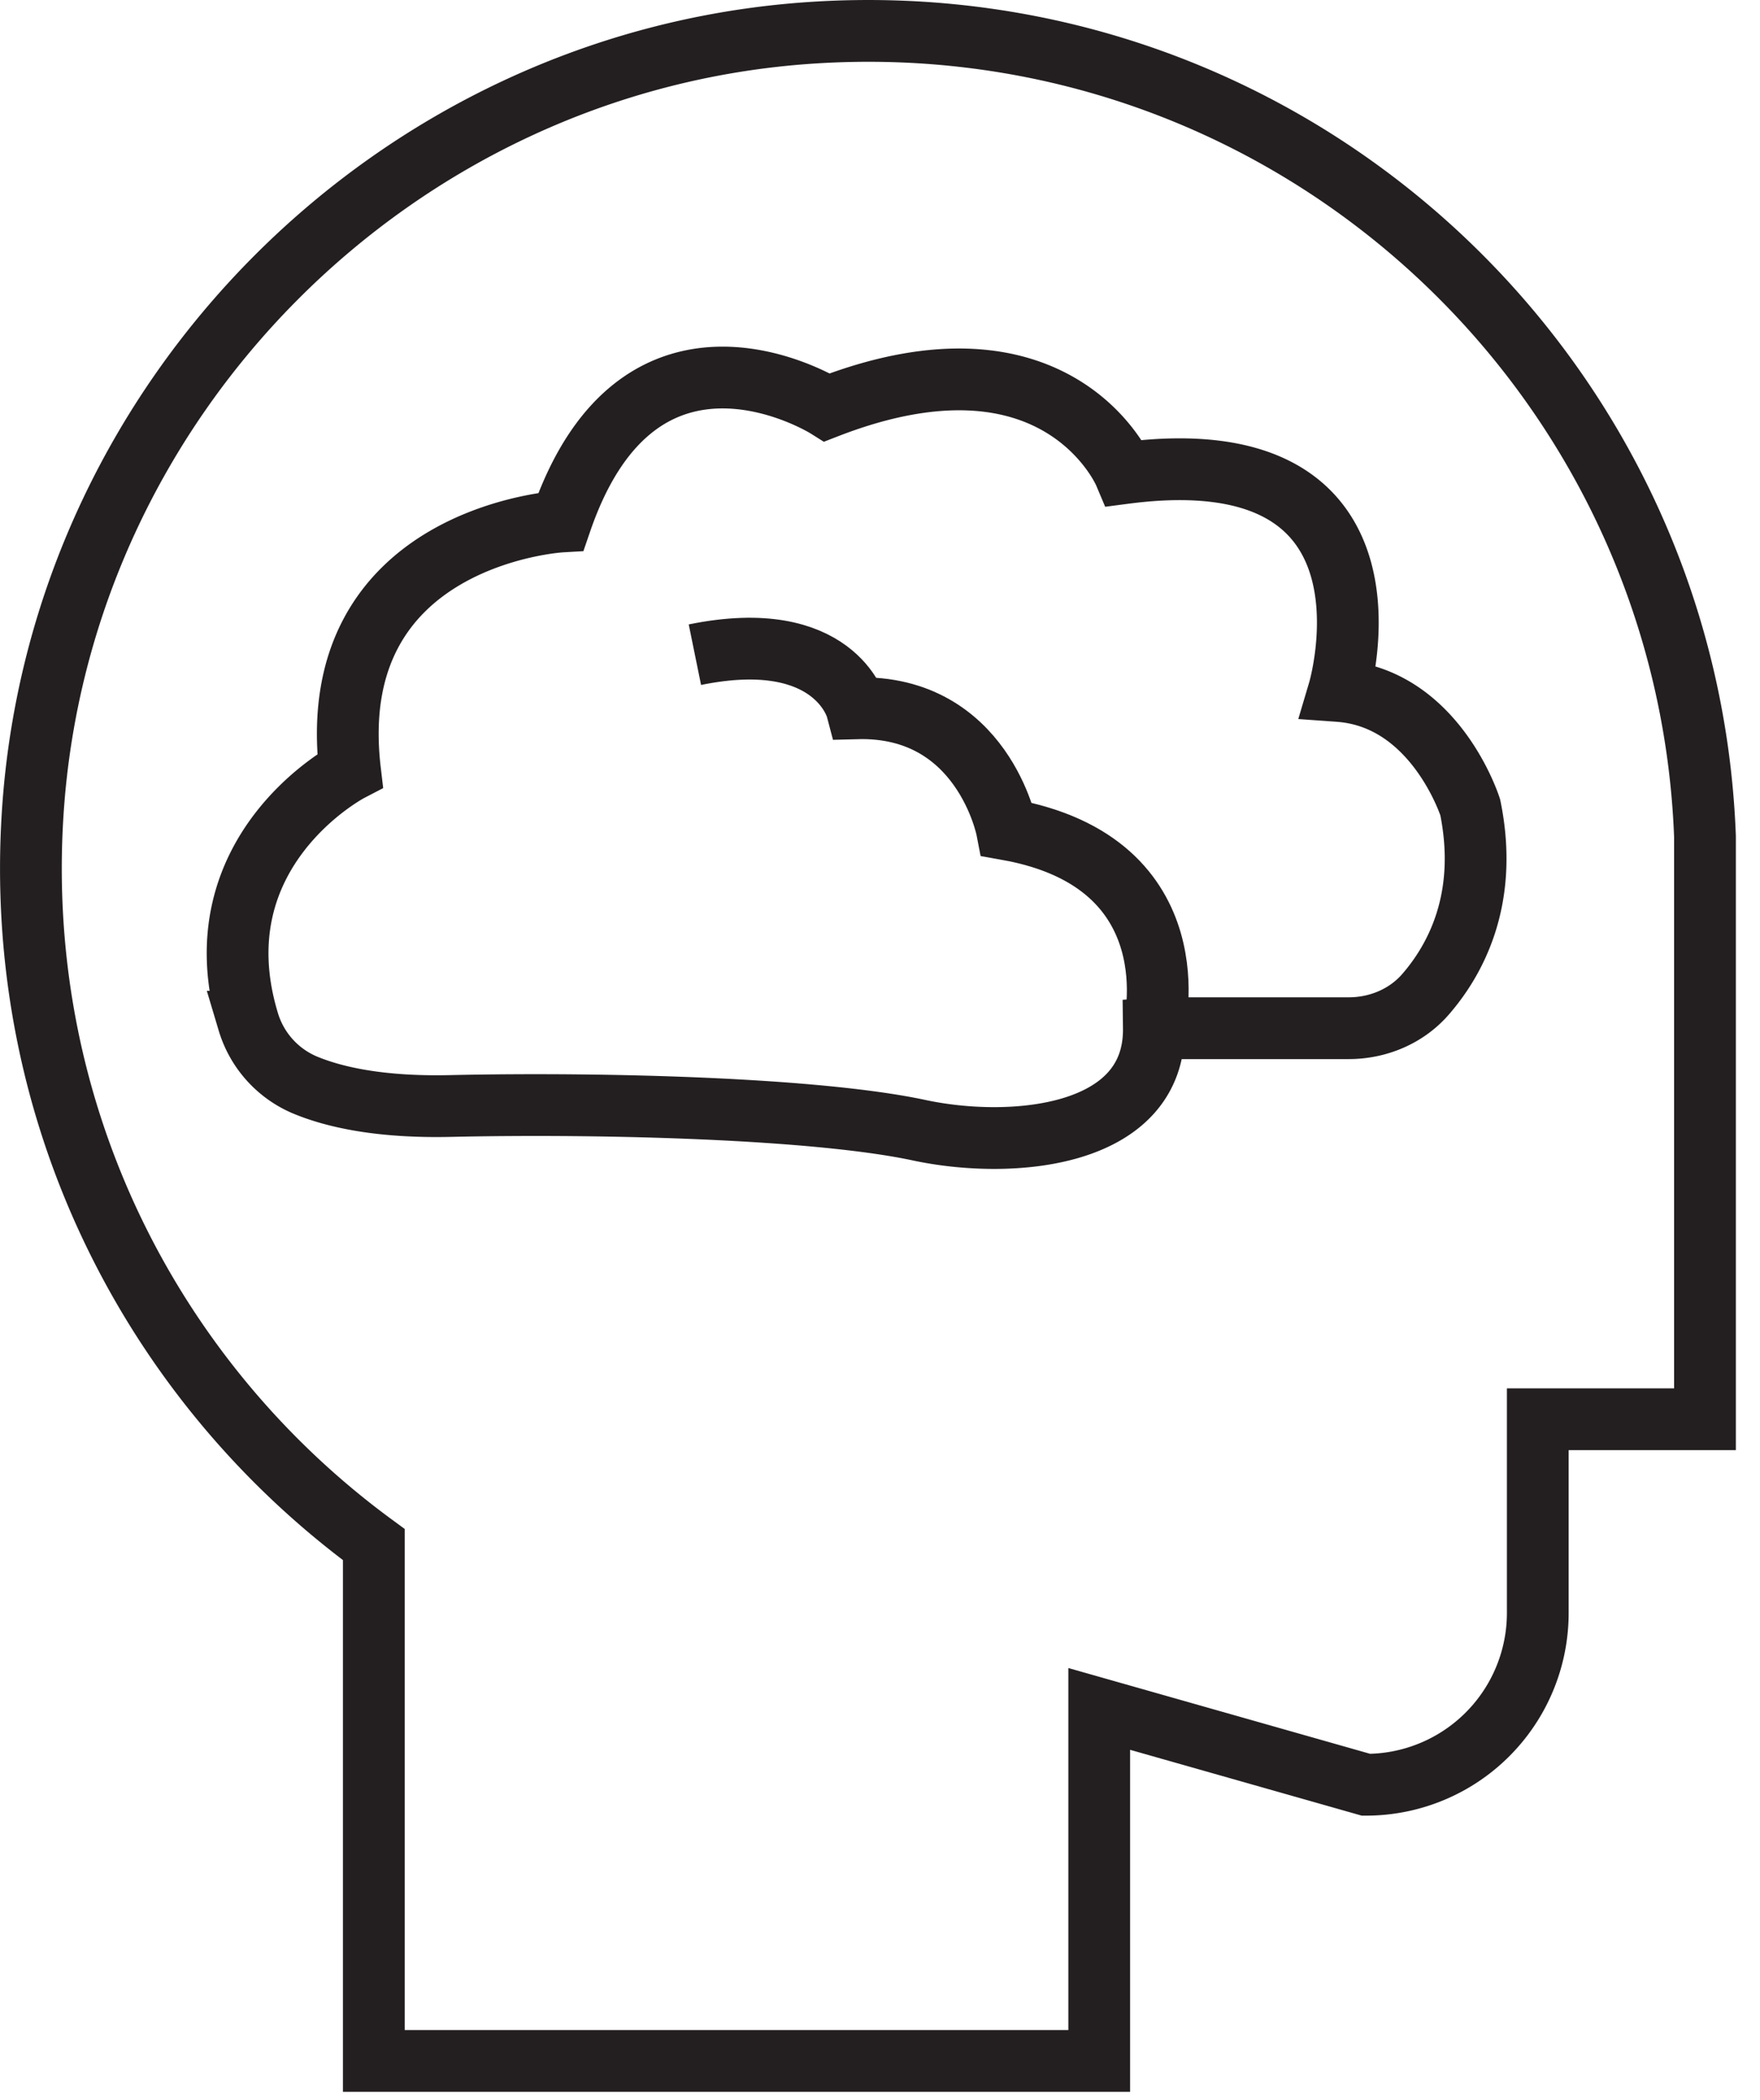
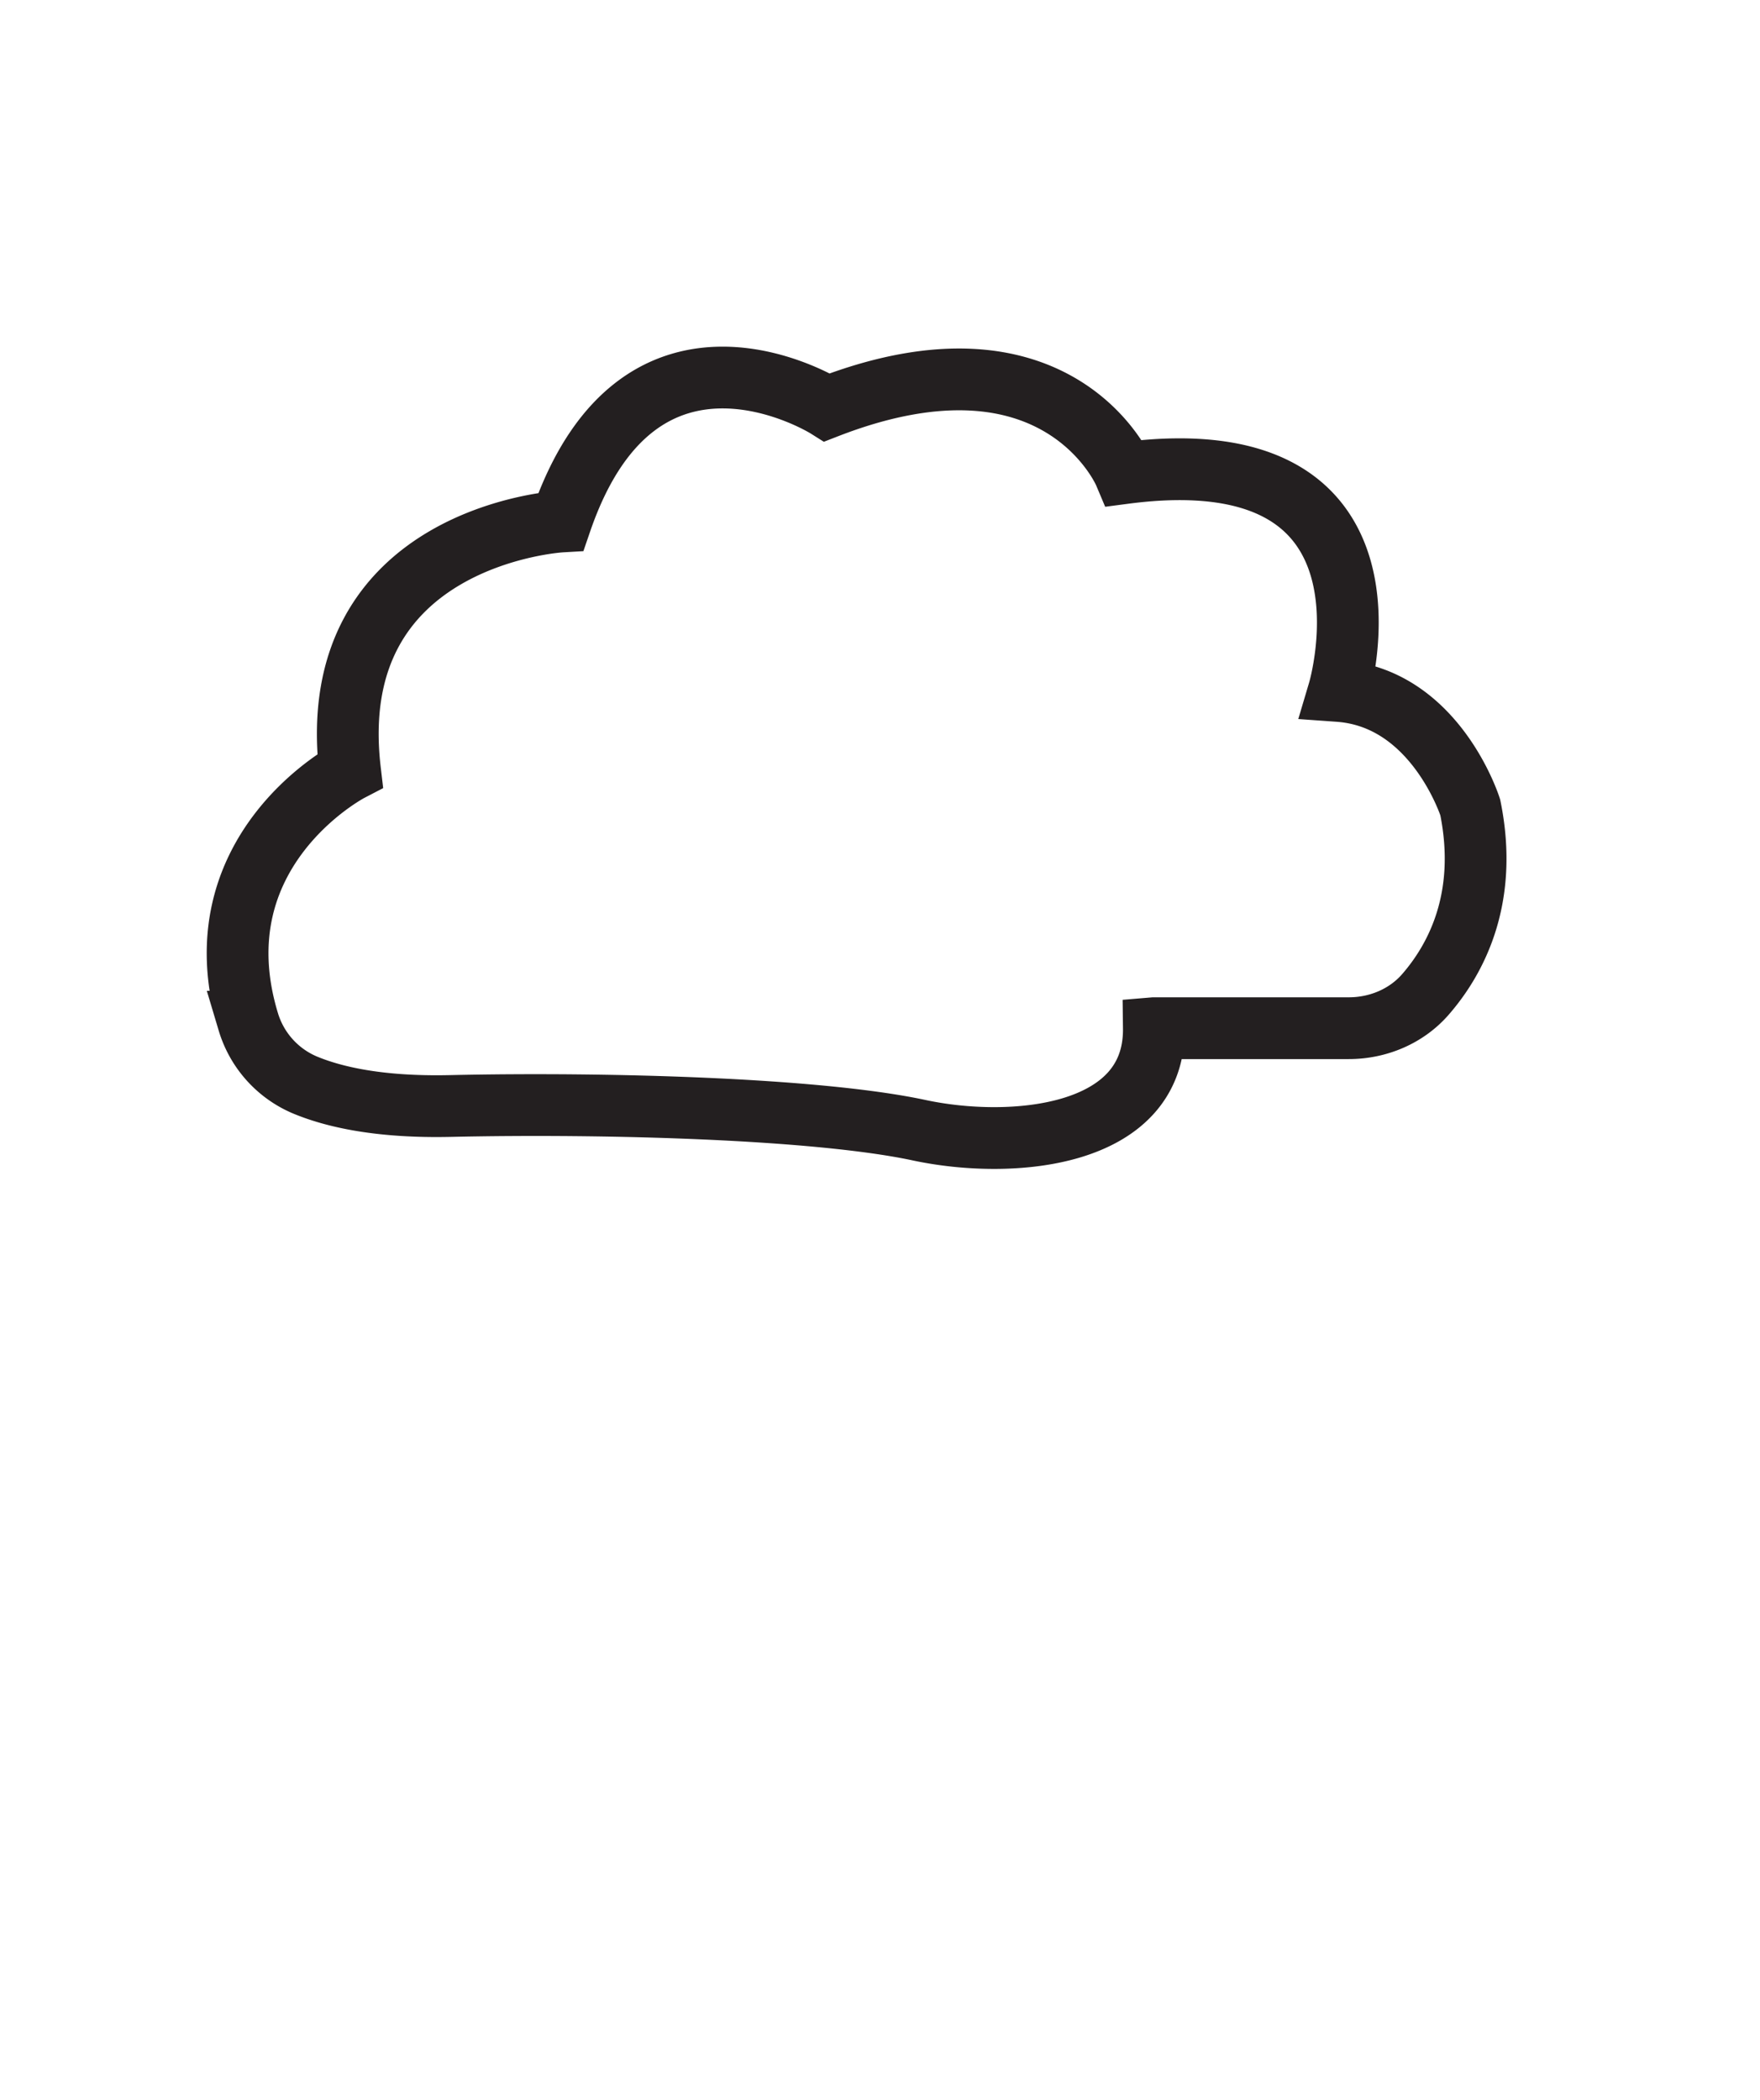
<svg xmlns="http://www.w3.org/2000/svg" height="68" width="57">
  <g fill="none" fill-rule="evenodd" stroke="#231f20" stroke-width="2">
-     <path d="M55.218 45.95V27.08C54.645 11.954 41.694-.002 26.2 1.067 12.783 1.992 1.932 12.89 1.06 26.31c-.632 9.724 3.866 18.433 11.047 23.698v16.717H35.6V55.328l8.64 2.455a5.563 5.563 0 0 0 5.563-5.563v-6.27z" />
    <path d="M37.37 33.289h6.311c.943 0 1.86-.38 2.48-1.09.968-1.11 2.06-3.091 1.455-6.06 0 0-1.12-3.544-4.256-3.768 0 0 2.463-8.286-6.942-7.054 0 0-2.127-5.039-9.63-2.128 0 0-6.047-3.807-8.622 3.696 0 0-7.726.448-6.83 8.062 0 0-4.973 2.585-3.295 8.133a3.226 3.226 0 0 0 1.827 2.044c.933.39 2.417.735 4.715.684 5.038-.112 11.888.078 15.186.784 2.963.634 7.643.263 7.6-3.303z" />
-     <path d="M37.37 33.289s1.344-5.355-4.76-6.438c0 0-.779-4.032-4.868-3.92 0 0-.702-2.66-5.237-1.735" />
  </g>
</svg>